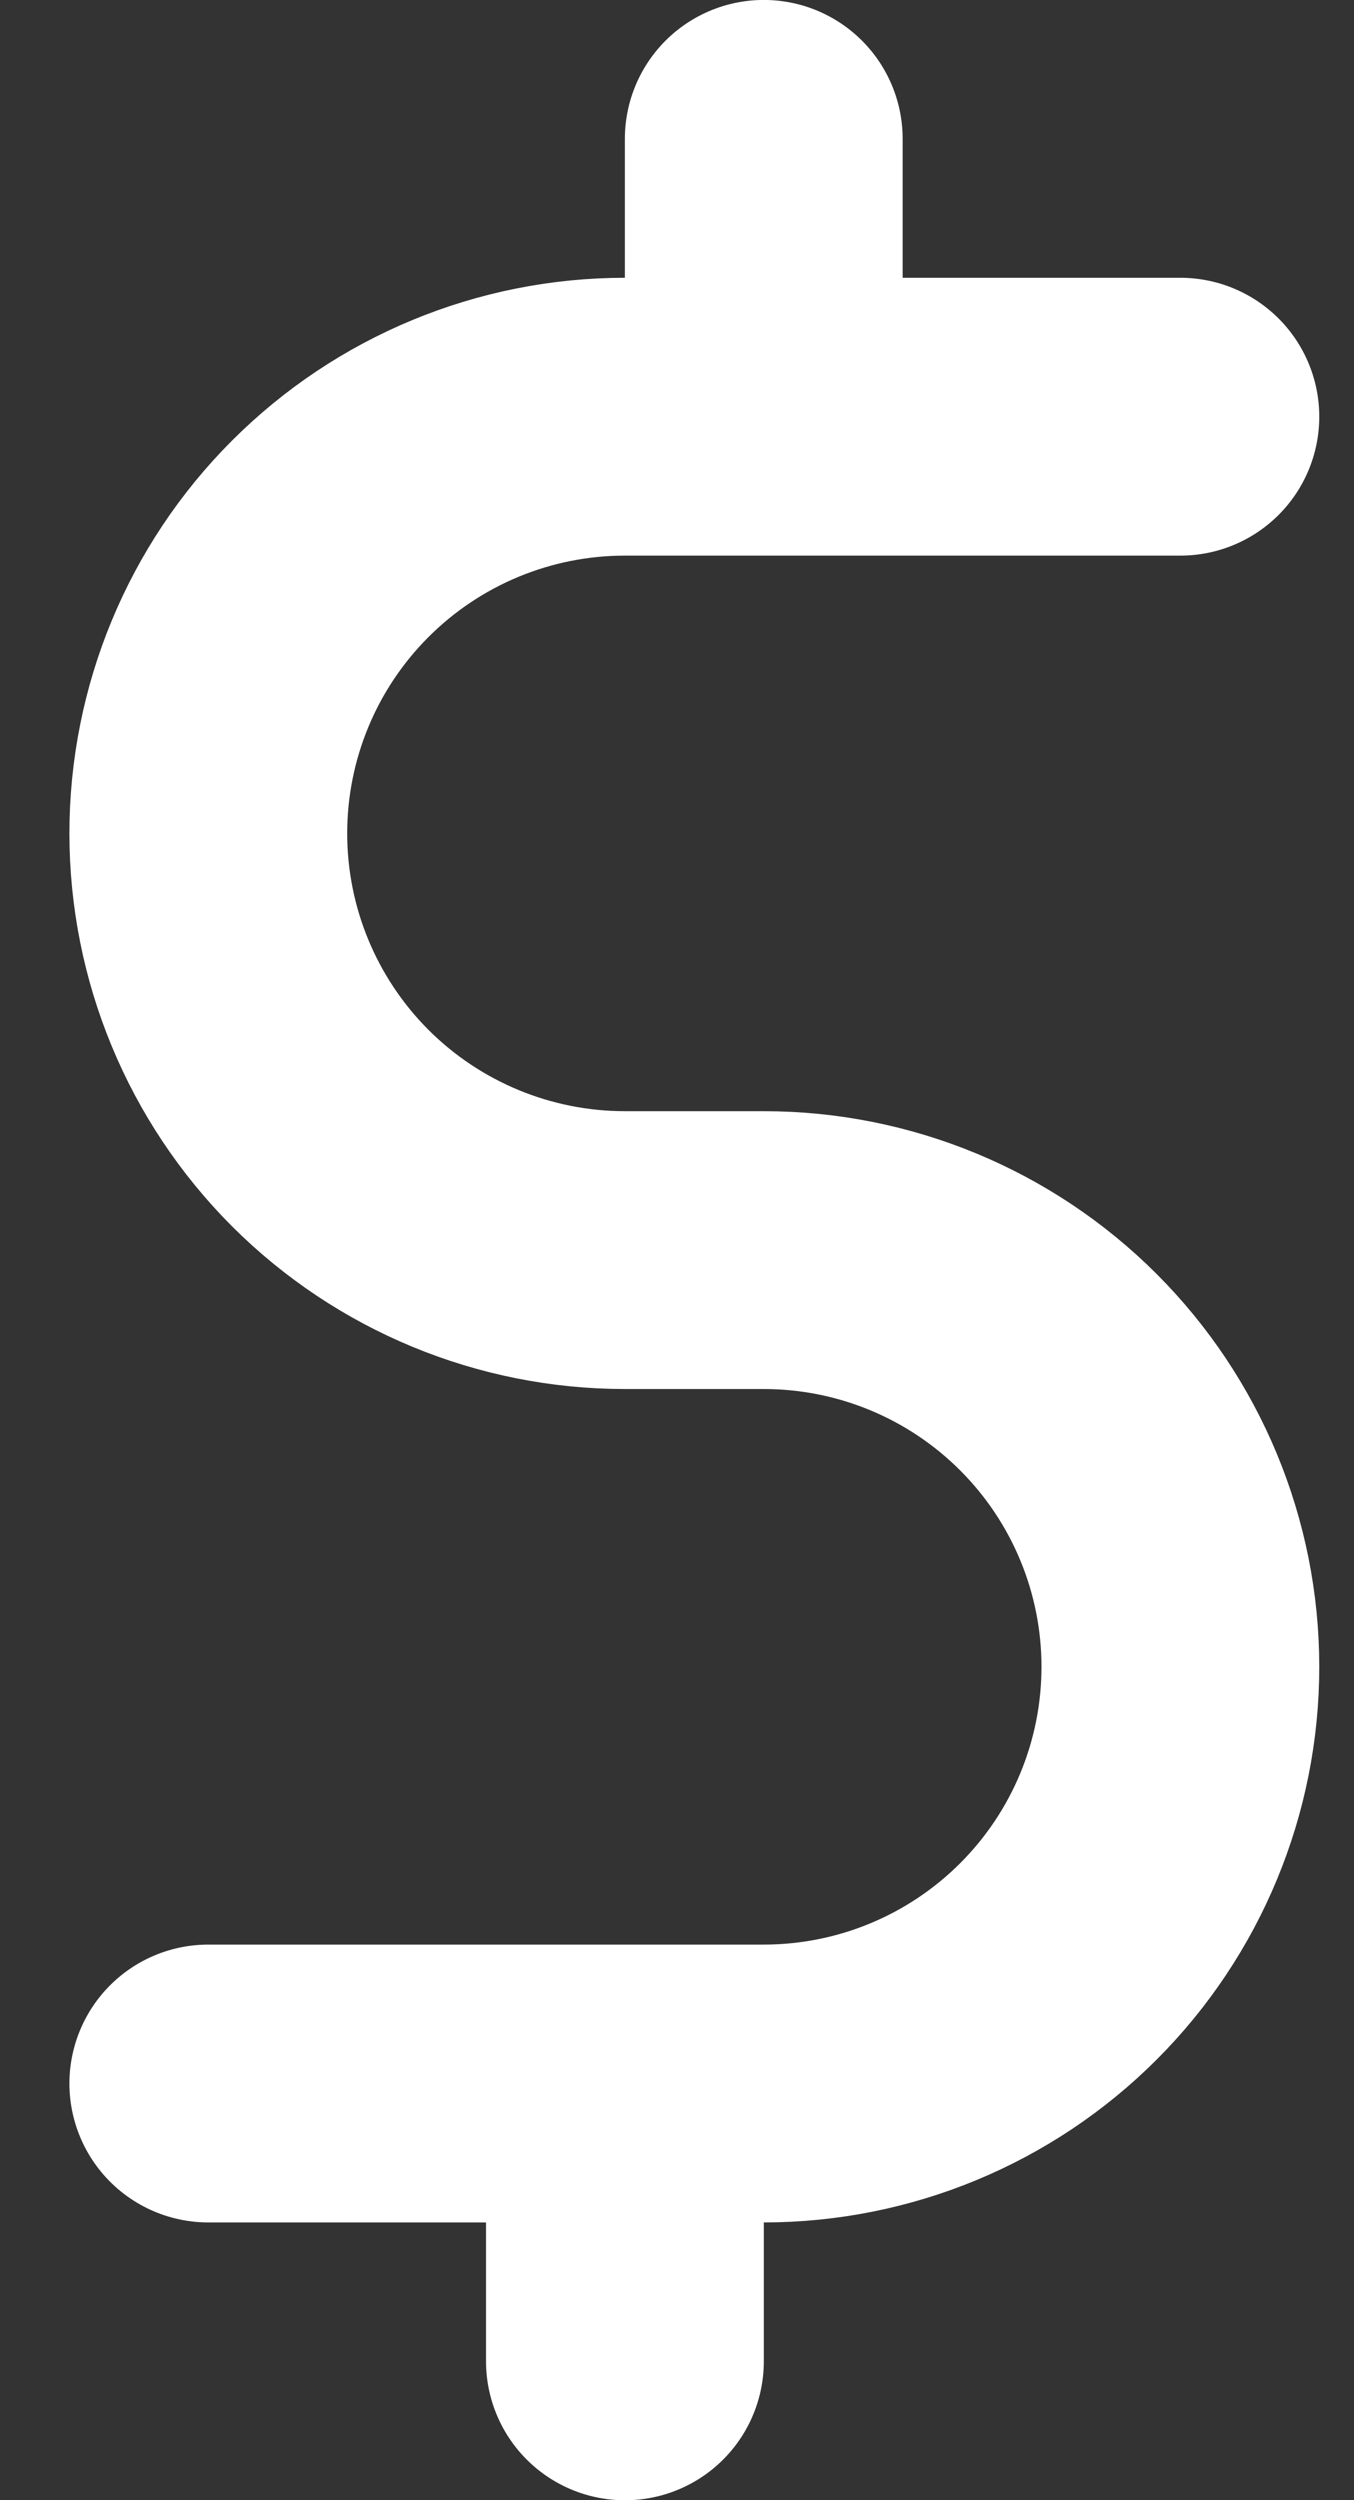
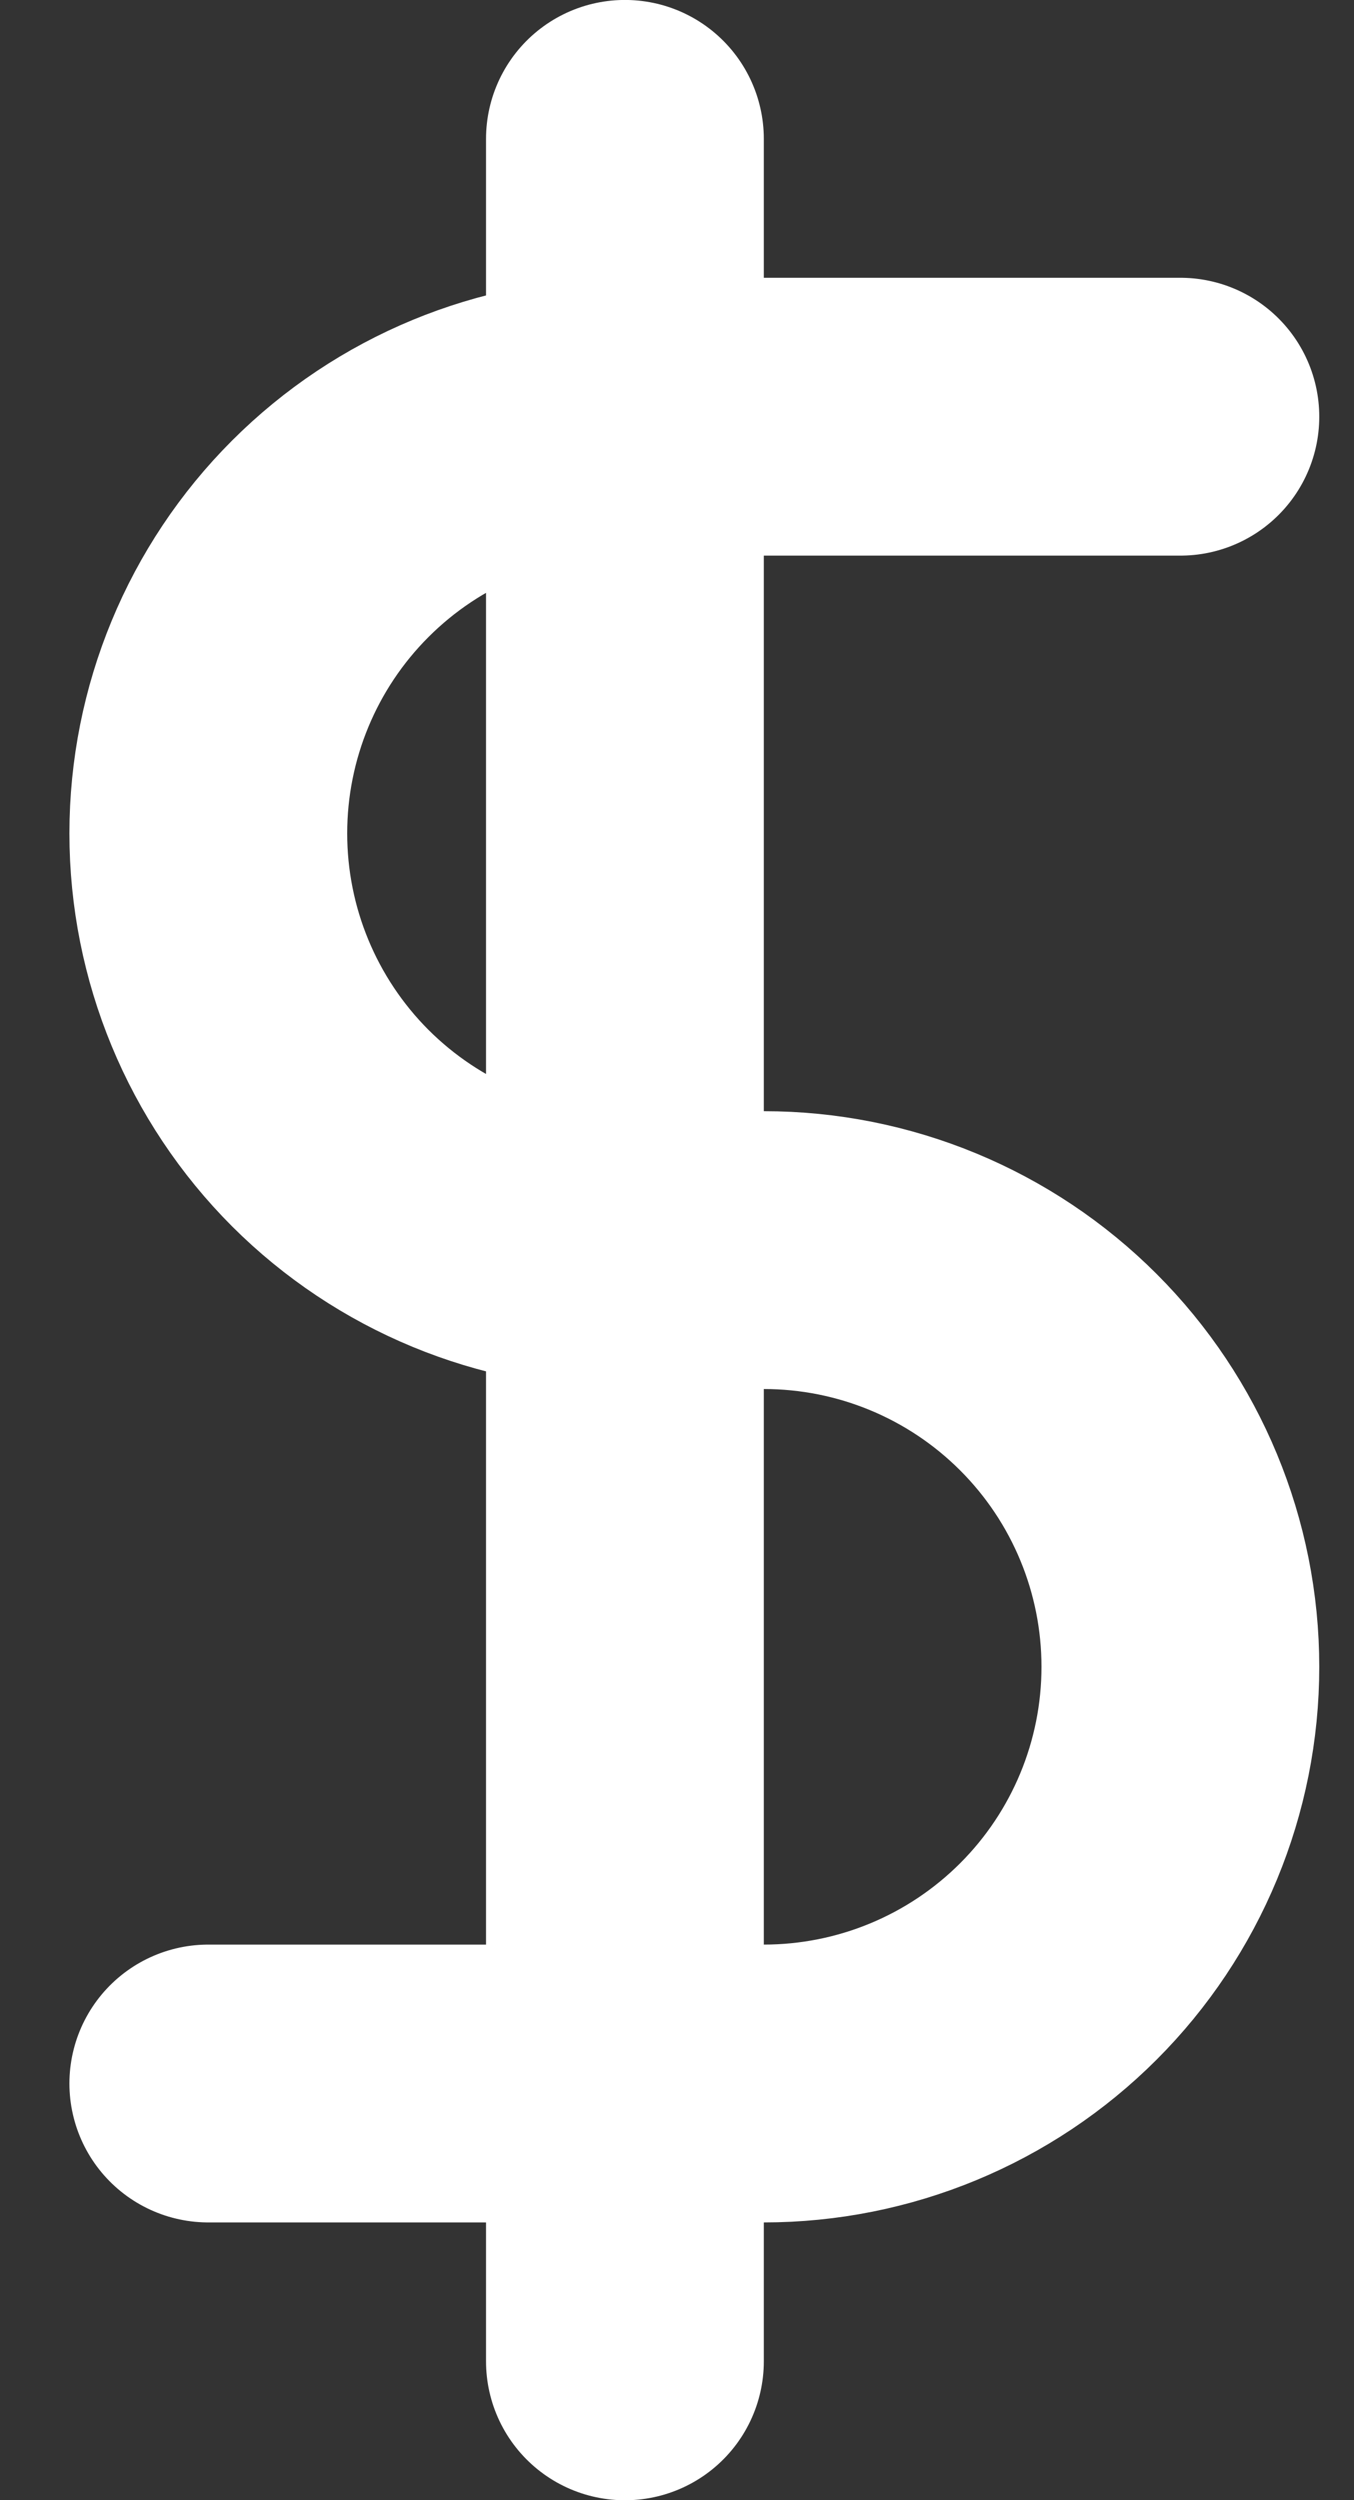
<svg xmlns="http://www.w3.org/2000/svg" width="13" height="24" viewBox="0 0 13 24" fill="none">
  <rect x="0" y="0" width="13" height="24" fill="#333333" stroke="none" />
-   <path d="M11.333 4H6C4.939 4 3.922 4.421 3.171 5.172C2.421 5.922 2 6.939 2 8C2 9.061 2.421 10.078 3.171 10.829C3.922 11.579 4.939 12 6 12H7.333C8.394 12 9.411 12.421 10.162 13.172C10.912 13.922 11.333 14.939 11.333 16C11.333 17.061 10.912 18.078 10.162 18.828C9.411 19.579 8.394 20 7.333 20H2M6 22.667V20M7.333 4V1.333" stroke="white" stroke-width="2.667" stroke-linecap="round" stroke-linejoin="round" />
+   <path d="M11.333 4H6C4.939 4 3.922 4.421 3.171 5.172C2.421 5.922 2 6.939 2 8C2 9.061 2.421 10.078 3.171 10.829C3.922 11.579 4.939 12 6 12H7.333C8.394 12 9.411 12.421 10.162 13.172C10.912 13.922 11.333 14.939 11.333 16C11.333 17.061 10.912 18.078 10.162 18.828C9.411 19.579 8.394 20 7.333 20H2M6 22.667V20V1.333" stroke="white" stroke-width="2.667" stroke-linecap="round" stroke-linejoin="round" />
</svg>